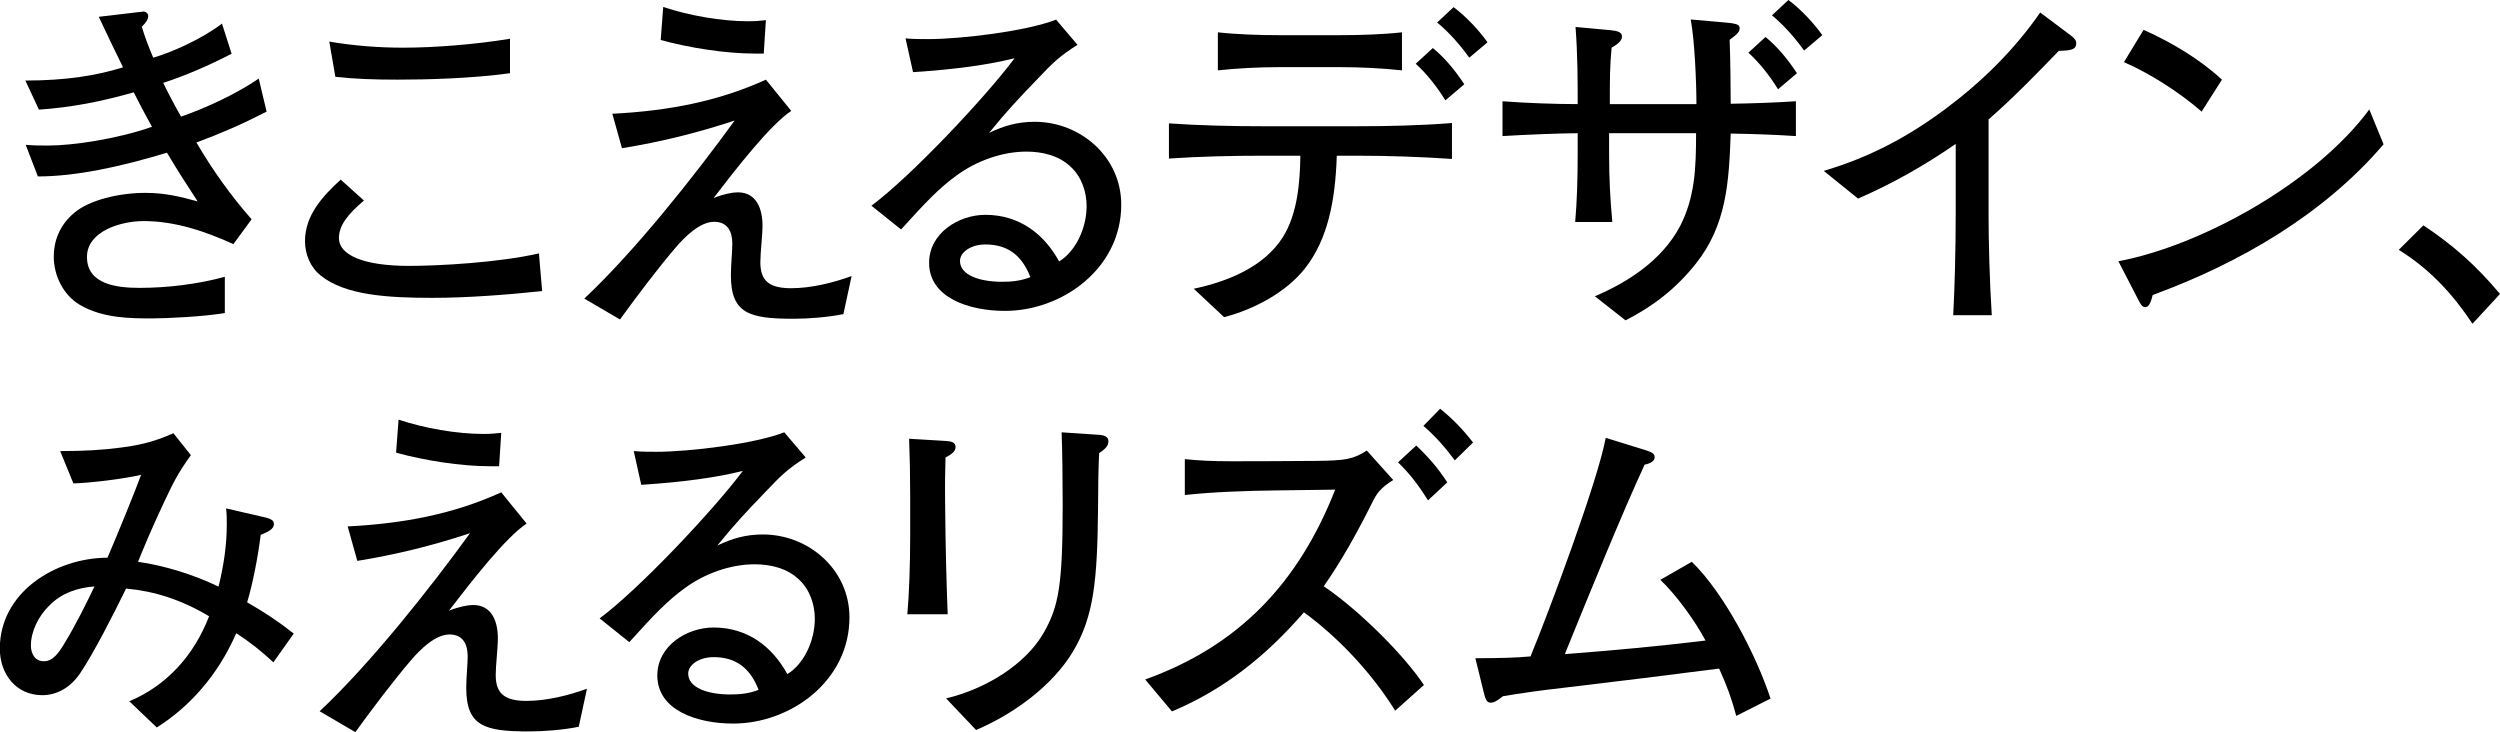
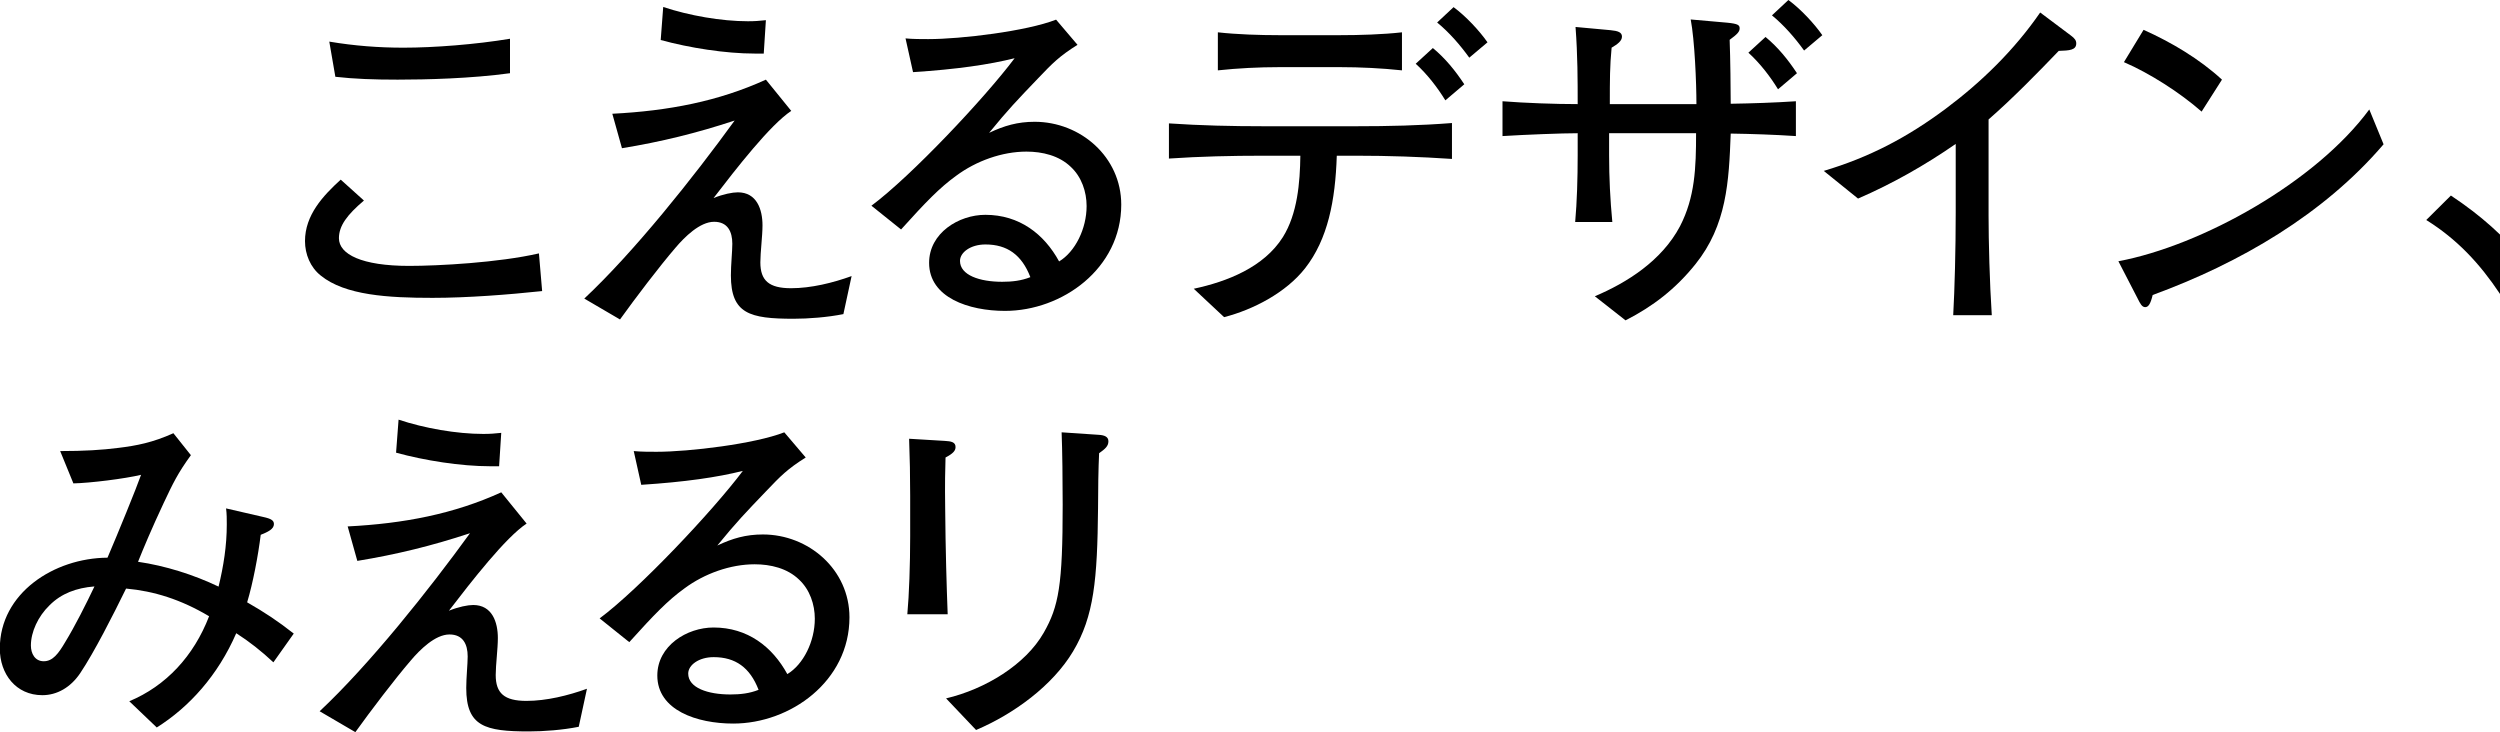
<svg xmlns="http://www.w3.org/2000/svg" id="_レイヤー_2" data-name="レイヤー 2" viewBox="0 0 140 41">
  <g id="_レイヤー_1-2" data-name="レイヤー 1">
    <g>
-       <path d="M7.98.64c.16,0,.32.08.32.26s-.1.34-.36.6c.2.64.38,1.11.64,1.73.98-.28,2.69-1.02,3.85-1.91l.54,1.69c-1.24.64-2.59,1.23-3.83,1.63.28.58.62,1.23,1,1.89,1.44-.5,3.09-1.27,4.35-2.13l.44,1.85c-1.36.7-2.53,1.21-3.93,1.73.9,1.53,1.9,2.95,3.09,4.3l-1.02,1.39c-1.58-.72-3.27-1.29-5.03-1.29-1.26,0-3.17.56-3.17,2.01,0,1.55,1.7,1.73,2.95,1.73,1.54,0,3.23-.2,4.77-.62v2.03c-1.18.2-3.23.3-4.09.3-1.16,0-2.75,0-4.03-.76-.92-.54-1.46-1.63-1.46-2.71,0-.82.3-1.75,1.18-2.47.8-.66,2.4-1.09,3.95-1.09,1.08,0,1.92.2,2.93.48-.58-.88-1.2-1.85-1.72-2.73-2.57.78-5.09,1.33-7.23,1.33l-.68-1.77c.44.04.88.04,1.28.04,1.32,0,3.83-.36,5.79-1.05-.36-.64-.74-1.37-1.02-1.93-1.76.5-3.43.84-5.31.97l-.76-1.63c2.28,0,3.99-.28,5.47-.74-.46-.94-.92-1.89-1.36-2.83l2.04-.24c.14-.02.32-.04.4-.04Z" />
      <path d="M24.21,16.68c-2.46,0-4.89-.14-6.25-1.25-.58-.46-.88-1.19-.88-1.93,0-1.45,1-2.53,2-3.44l1.3,1.17c-.94.8-1.4,1.41-1.4,2.11,0,.9,1.28,1.55,3.93,1.55,1.62,0,5.01-.18,7.27-.7l.18,2.11c-1.88.2-4.19.38-6.15.38ZM22.27,4.46c-1.36,0-2.42-.04-3.49-.16l-.34-1.97c1.42.24,2.79.34,4.15.34,1.72,0,4.05-.18,5.97-.5v1.93c-2.18.3-4.71.36-6.29.36Z" />
      <path d="M42.89,4.46l1.42,1.75c-1.18.78-3.09,3.24-4.35,4.88.54-.22,1.06-.32,1.36-.32,1.06,0,1.38.96,1.38,1.85,0,.6-.12,1.51-.12,2.07,0,1.02.48,1.45,1.72,1.45,1.12,0,2.34-.3,3.39-.68l-.46,2.13c-.9.18-1.96.26-2.79.26-2.46,0-3.51-.28-3.51-2.43,0-.58.08-1.35.08-1.77,0-.68-.26-1.23-1.02-1.23-.8,0-1.66.86-2.16,1.45-.92,1.07-2.24,2.81-3.11,4.02l-2-1.17c2.79-2.61,6.13-6.81,8.42-9.97-2.12.7-4.11,1.19-6.31,1.55l-.54-1.93c3.15-.16,5.95-.7,8.6-1.91ZM41.89,1.19c.38,0,.62-.02,1-.06l-.12,1.87h-.5c-1.64,0-3.67-.32-5.27-.76l.14-1.85c1.44.48,3.25.8,4.75.8Z" />
      <path d="M51.99,2.19c1.82,0,5.49-.44,7.15-1.09l1.2,1.41c-1.02.64-1.4,1.03-2.22,1.89-1.14,1.19-1.68,1.75-2.73,3.04.84-.4,1.6-.62,2.55-.62,2.57,0,4.85,1.97,4.85,4.64,0,3.58-3.31,5.95-6.51,5.95-2.02,0-4.25-.74-4.25-2.69,0-1.67,1.66-2.69,3.15-2.69,1.9,0,3.29,1.07,4.13,2.61.9-.54,1.54-1.83,1.54-3.1,0-.8-.28-1.63-.88-2.19-.66-.64-1.6-.86-2.49-.86-1.36,0-2.81.52-3.93,1.35-.94.68-1.7,1.47-3.09,3.01l-1.66-1.33c2.22-1.65,6.33-6.01,8.02-8.26-1.44.36-3.23.62-5.69.78l-.42-1.89c.38.04.94.04,1.28.04ZM55.18,13.69c-.82,0-1.42.44-1.42.92,0,.8,1.1,1.17,2.36,1.17.56,0,1.08-.06,1.58-.26-.48-1.25-1.3-1.83-2.51-1.83Z" />
      <path d="M65.46,8.88v-1.97c1.76.12,3.53.16,5.29.16h5.21c1.78,0,3.57-.04,5.35-.18v2.01c-1.78-.12-3.57-.18-5.35-.18h-1.1c-.08,2.51-.5,4.68-1.78,6.31-1.06,1.35-2.89,2.31-4.53,2.73l-1.7-1.59c1.88-.4,3.93-1.21,4.99-2.89.82-1.31.96-3.06.98-4.56h-2.08c-1.76,0-3.53.04-5.29.16ZM75.04,3.76h-3.41c-1.12,0-2.32.06-3.43.18V1.81c1.08.12,2.36.16,3.43.16h3.41c1.1,0,2.4-.04,3.47-.16v2.13c-1.12-.12-2.34-.18-3.47-.18ZM82,4.72l-1.06.9c-.44-.72-1.02-1.47-1.66-2.05l.96-.88c.7.58,1.26,1.27,1.76,2.03ZM83.3,2.37l-1.02.86c-.52-.72-1.12-1.41-1.8-1.97l.92-.86c.68.5,1.44,1.31,1.9,1.97Z" />
      <path d="M94.68,1.09l2.04.18c.62.06.7.14.7.32s-.12.32-.56.64c.04,1.02.06,2.83.06,3.58,1.22-.02,2.44-.06,3.65-.14v1.95c-1.22-.08-2.44-.12-3.65-.14-.1,2.69-.22,5.13-1.98,7.32-1.1,1.37-2.36,2.35-3.91,3.14l-1.72-1.35c1.8-.76,3.75-1.99,4.77-3.92.84-1.63.9-3.26.9-5.21h-4.87v1.23c0,1.25.06,2.49.18,3.74h-2.08c.1-1.11.14-2.45.14-3.74v-1.23c-.88,0-2.91.08-4.21.16v-1.95c1.28.1,2.95.16,4.21.16,0-1.33,0-2.73-.12-4.32l1.96.18c.42.04.64.12.64.36s-.24.42-.58.62c-.1,1.05-.1,1.77-.1,3.16h4.85c0-1.21-.1-3.58-.32-4.74ZM100.63,4.1l-1.06.9c-.44-.72-1.02-1.47-1.66-2.05l.96-.88c.7.58,1.26,1.27,1.76,2.03ZM102.05,1.97l-1.02.86c-.52-.72-1.12-1.41-1.8-1.97l.92-.86c.68.5,1.44,1.31,1.9,1.97Z" />
      <path d="M111.54,17.65h-2.16c.08-1.47.14-3.66.14-5.73v-3.86c-1.72,1.19-3.55,2.23-5.47,3.06l-1.92-1.55c2.55-.76,4.67-1.87,6.83-3.48,2.02-1.51,3.85-3.3,5.29-5.39l1.72,1.29c.22.16.3.28.3.44,0,.38-.38.4-.98.42-1.24,1.29-2.57,2.65-3.93,3.84v5.39c0,1.41.06,3.76.18,5.57Z" />
      <path d="M132.68,6.13l.8,1.95c-3.35,3.92-8.04,6.65-12.93,8.44-.12.5-.24.68-.42.68s-.28-.2-.42-.48l-1.08-2.09c4.67-.88,11.04-4.42,14.05-8.5ZM124.43,4.46l-1.14,1.79c-1.22-1.07-2.91-2.15-4.35-2.77l1.1-1.81c1.56.7,3.13,1.63,4.39,2.79Z" />
-       <path d="M140,16.46l-1.54,1.67c-1.14-1.71-2.4-3.06-4.13-4.14l1.38-1.37c1.7,1.13,2.97,2.27,4.29,3.84Z" />
+       <path d="M140,16.46c-1.14-1.71-2.4-3.06-4.13-4.14l1.38-1.37c1.7,1.13,2.97,2.27,4.29,3.84Z" />
      <path d="M8.78,40.74l-1.54-1.47c2.06-.86,3.61-2.53,4.47-4.76-1.58-.94-3.09-1.41-4.65-1.55-.74,1.51-1.78,3.56-2.57,4.74-.54.8-1.3,1.23-2.12,1.23-1.48,0-2.38-1.19-2.38-2.61,0-3.1,3.03-5.07,6.03-5.09.58-1.35,1.62-3.9,1.88-4.64-.92.22-2.85.46-3.79.48l-.74-1.81c1.34,0,2.34-.06,3.27-.18,1-.12,1.92-.3,3.07-.82l.98,1.23c-.74,1.02-1,1.57-1.52,2.67-.68,1.45-1.14,2.55-1.44,3.3,1.52.22,3.11.72,4.51,1.39.28-1.15.46-2.29.46-3.48,0-.3,0-.6-.04-.9l2.08.48c.46.1.6.2.6.4,0,.28-.34.44-.74.6-.14,1.15-.44,2.73-.76,3.78.98.56,1.72,1.05,2.61,1.75l-1.14,1.61c-.66-.62-1.36-1.17-2.08-1.63-1.02,2.35-2.63,4.14-4.47,5.29ZM2.77,33.9c-.64.62-1.04,1.49-1.04,2.25,0,.44.22.88.72.88s.82-.42,1.2-1.07c.54-.88,1.18-2.15,1.64-3.12-1.02.08-1.86.4-2.51,1.05Z" />
      <path d="M28.07,27.57l1.42,1.75c-1.18.78-3.09,3.24-4.35,4.88.54-.22,1.06-.32,1.36-.32,1.06,0,1.38.96,1.38,1.85,0,.6-.12,1.51-.12,2.07,0,1.02.48,1.45,1.72,1.45,1.12,0,2.34-.3,3.39-.68l-.46,2.13c-.9.18-1.96.26-2.79.26-2.46,0-3.51-.28-3.51-2.43,0-.58.08-1.35.08-1.77,0-.68-.26-1.23-1.02-1.23-.8,0-1.66.86-2.16,1.45-.92,1.07-2.24,2.81-3.11,4.02l-2-1.17c2.79-2.61,6.13-6.81,8.42-9.97-2.12.7-4.11,1.19-6.31,1.55l-.54-1.93c3.15-.16,5.95-.7,8.6-1.91ZM27.07,24.3c.38,0,.62-.02,1-.06l-.12,1.87h-.5c-1.64,0-3.67-.32-5.27-.76l.14-1.85c1.44.48,3.25.8,4.75.8Z" />
      <path d="M36.77,25.3c1.82,0,5.49-.44,7.15-1.09l1.2,1.41c-1.02.64-1.4,1.03-2.22,1.89-1.14,1.19-1.68,1.75-2.73,3.04.84-.4,1.6-.62,2.55-.62,2.57,0,4.85,1.97,4.85,4.64,0,3.58-3.31,5.95-6.51,5.95-2.02,0-4.25-.74-4.25-2.69,0-1.67,1.66-2.69,3.15-2.69,1.9,0,3.29,1.07,4.13,2.61.9-.54,1.54-1.83,1.54-3.1,0-.8-.28-1.63-.88-2.19-.66-.64-1.6-.86-2.49-.86-1.36,0-2.81.52-3.93,1.35-.94.68-1.7,1.47-3.09,3.01l-1.66-1.33c2.22-1.65,6.33-6.01,8.02-8.26-1.44.36-3.23.62-5.69.78l-.42-1.89c.38.04.94.04,1.28.04ZM39.96,36.8c-.82,0-1.42.44-1.42.92,0,.8,1.1,1.17,2.36,1.17.56,0,1.08-.06,1.58-.26-.48-1.25-1.3-1.83-2.51-1.83Z" />
      <path d="M53.51,25.04c0,.2-.14.36-.56.58-.02.58-.04,1.51-.02,2.83.02,2.35.08,4.38.14,5.95h-2.26c.1-1.07.16-2.81.16-4.36v-2.29c0-1.05-.02-2.13-.06-3.18l2,.12c.34.02.6.06.6.34ZM62.07,24.72c0,.26-.18.42-.52.66-.04.8-.06,2.11-.06,3.1-.04,3.96-.22,6.03-1.4,8-1.14,1.91-3.31,3.5-5.43,4.4l-1.68-1.77c2.2-.52,4.45-1.89,5.47-3.68.84-1.47,1.06-2.67,1.06-7.16,0-1.33-.02-3.08-.06-4.06l2.08.14c.34.02.54.12.54.36Z" />
-       <path d="M79.75,38.35l-1.62,1.45c-1.28-2.07-3.15-4.08-5.11-5.51-2.16,2.49-4.51,4.34-7.39,5.55l-1.5-1.79c5.27-1.89,8.6-5.43,10.64-10.63l-3.07.04c-2.02.02-3.87.1-5.35.26v-2.01c.72.08,1.56.12,2.57.12s2.49,0,4.77-.02c1.64-.02,2.08-.08,2.85-.58l1.48,1.65c-.74.46-.94.78-1.2,1.31-.78,1.57-1.72,3.26-2.69,4.64,1.88,1.27,4.41,3.74,5.61,5.53ZM81.05,27.01l-1.08,1.01c-.5-.8-1-1.47-1.68-2.13l1.02-.94c.66.62,1.26,1.31,1.74,2.07ZM82.49,24.78l-1.02,1c-.52-.7-1.1-1.37-1.76-1.93l.94-.96c.72.58,1.3,1.19,1.84,1.89Z" />
-       <path d="M95.51,35.87c-.62-1.15-1.64-2.55-2.53-3.4l1.76-1.01c1.82,1.77,3.61,5.23,4.41,7.66l-1.92.97c-.26-.98-.54-1.73-.96-2.65-2.79.36-5.69.72-8.66,1.07-1.4.16-2.53.32-3.45.48-.32.26-.5.36-.68.36-.14,0-.26-.06-.36-.46l-.5-2.03c1.16,0,2.24-.02,3.09-.1,1.04-2.53,3.77-9.83,4.21-12.24l2.2.68c.38.12.54.2.54.4s-.18.34-.56.42c-1.24,2.67-3.05,7.12-4.47,10.61,2.63-.2,5.25-.44,7.88-.76Z" />
    </g>
  </g>
</svg>